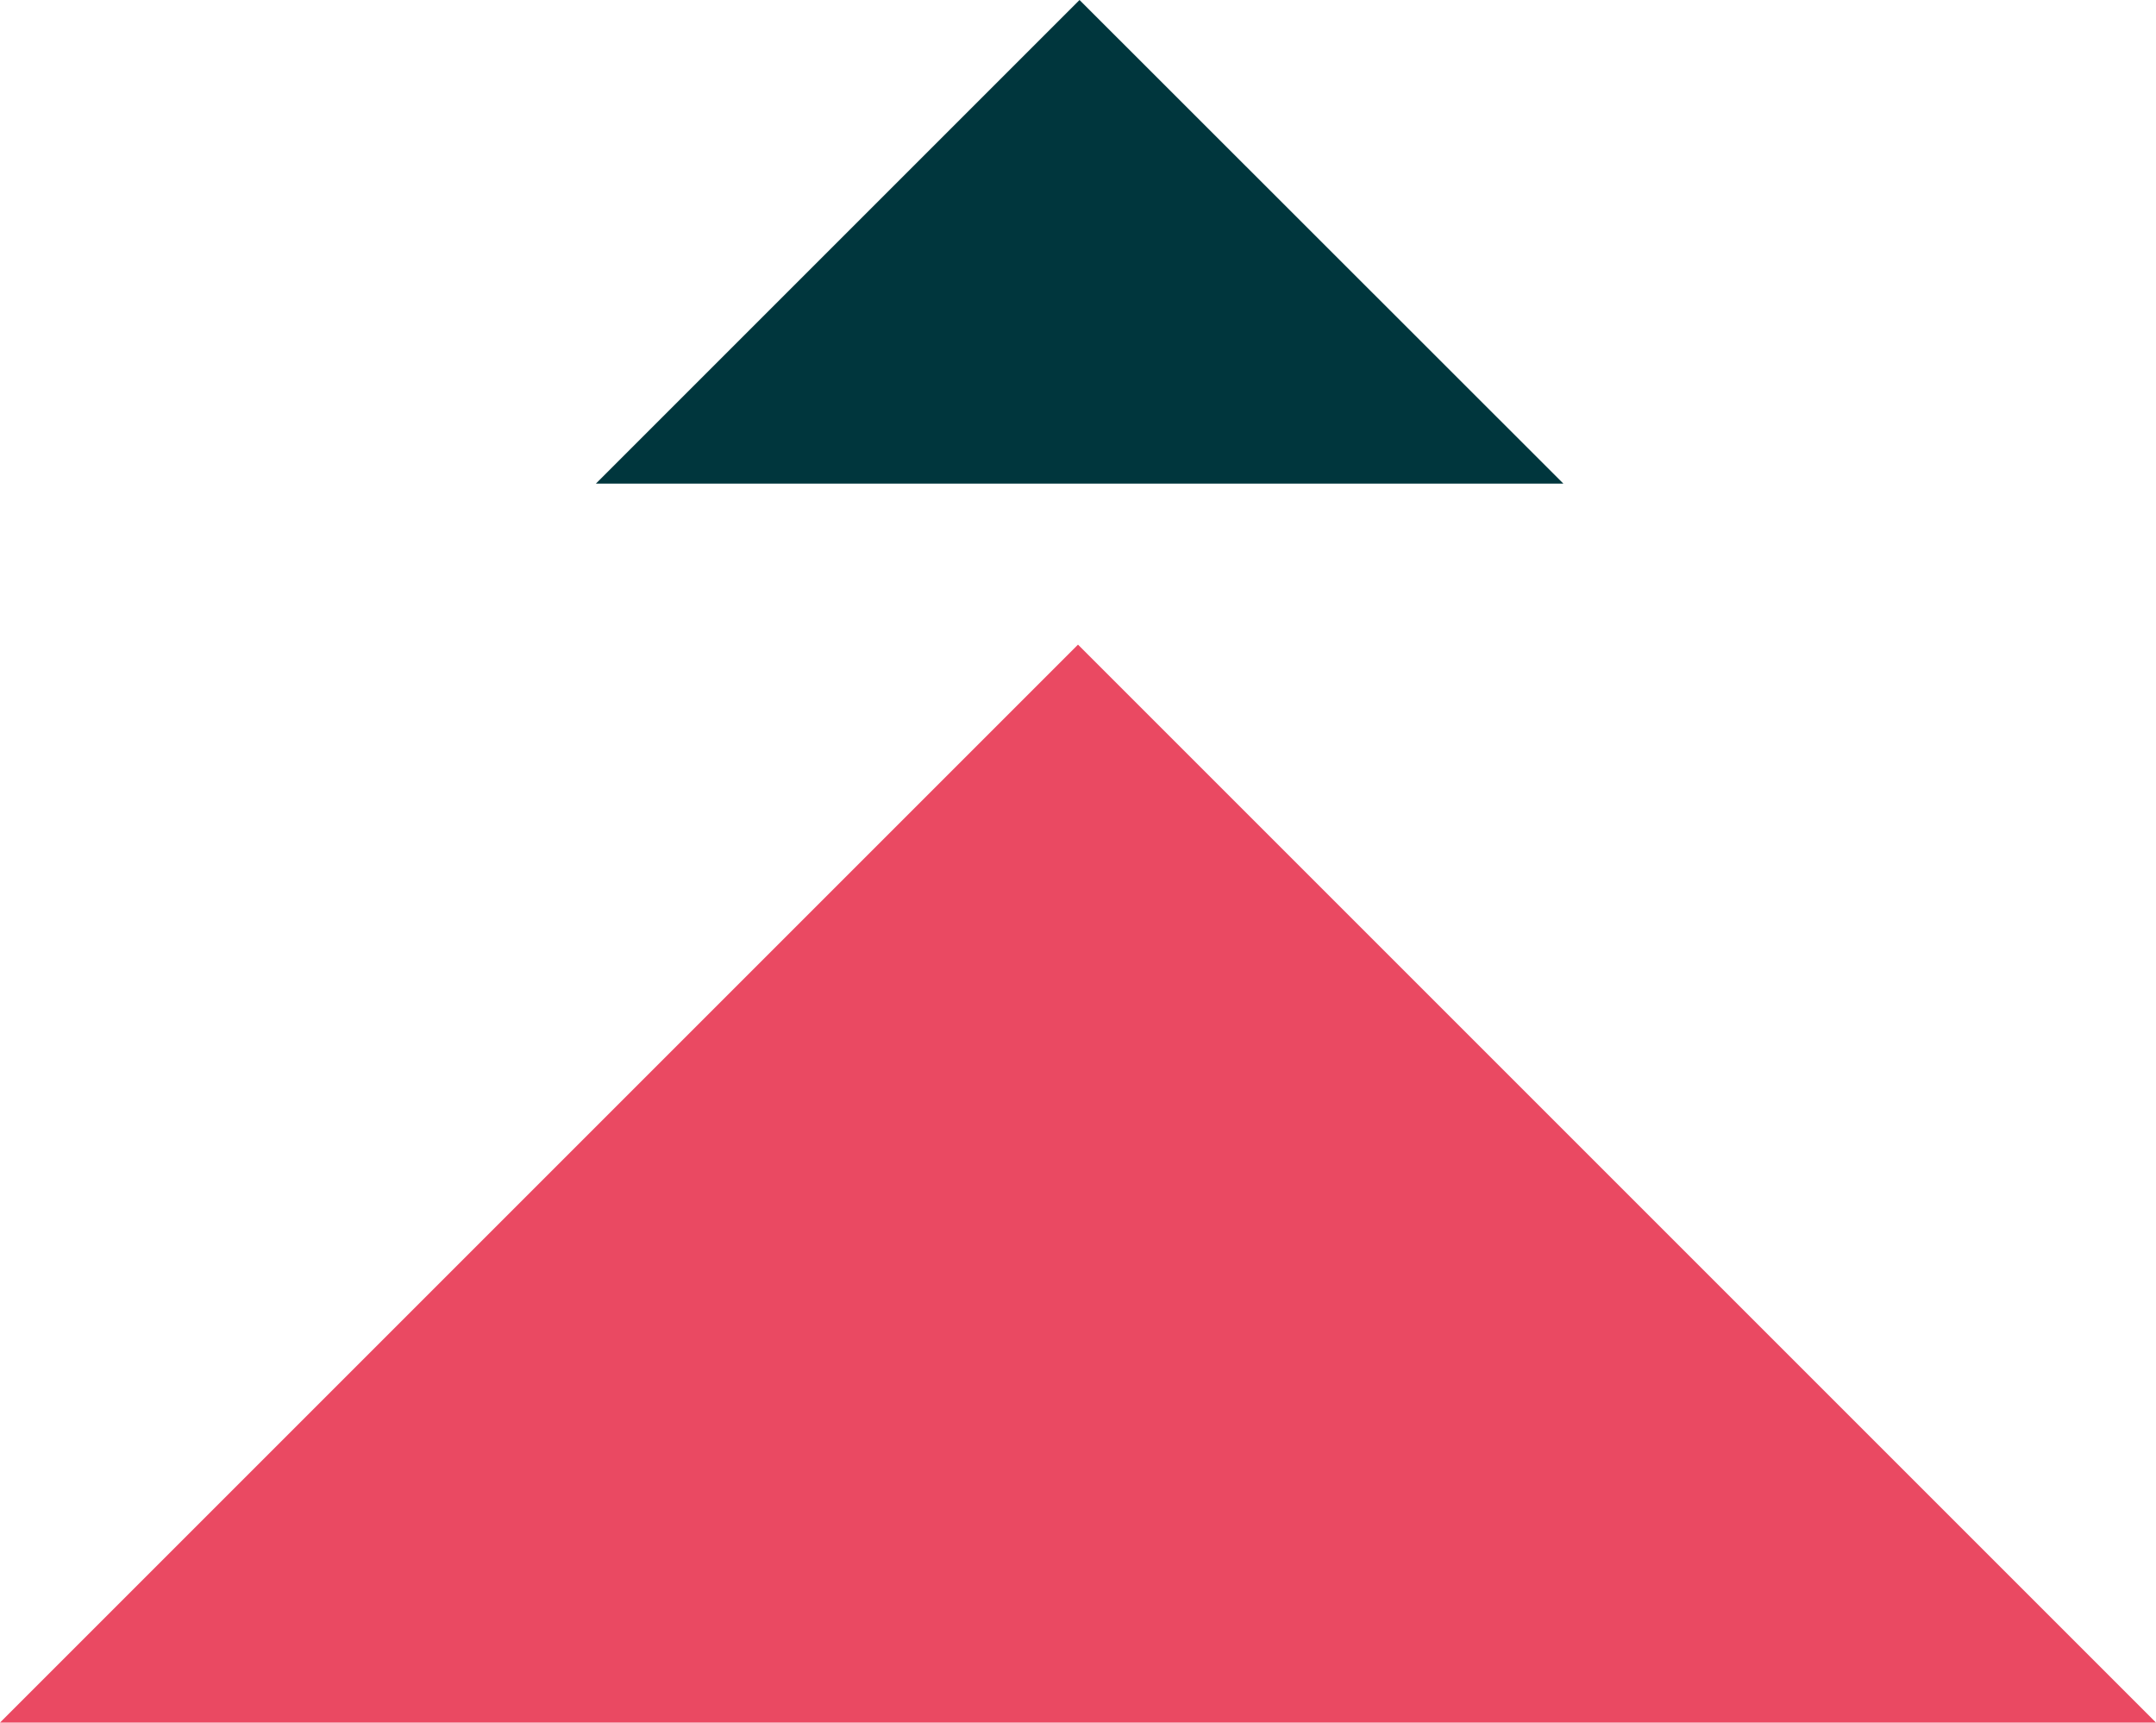
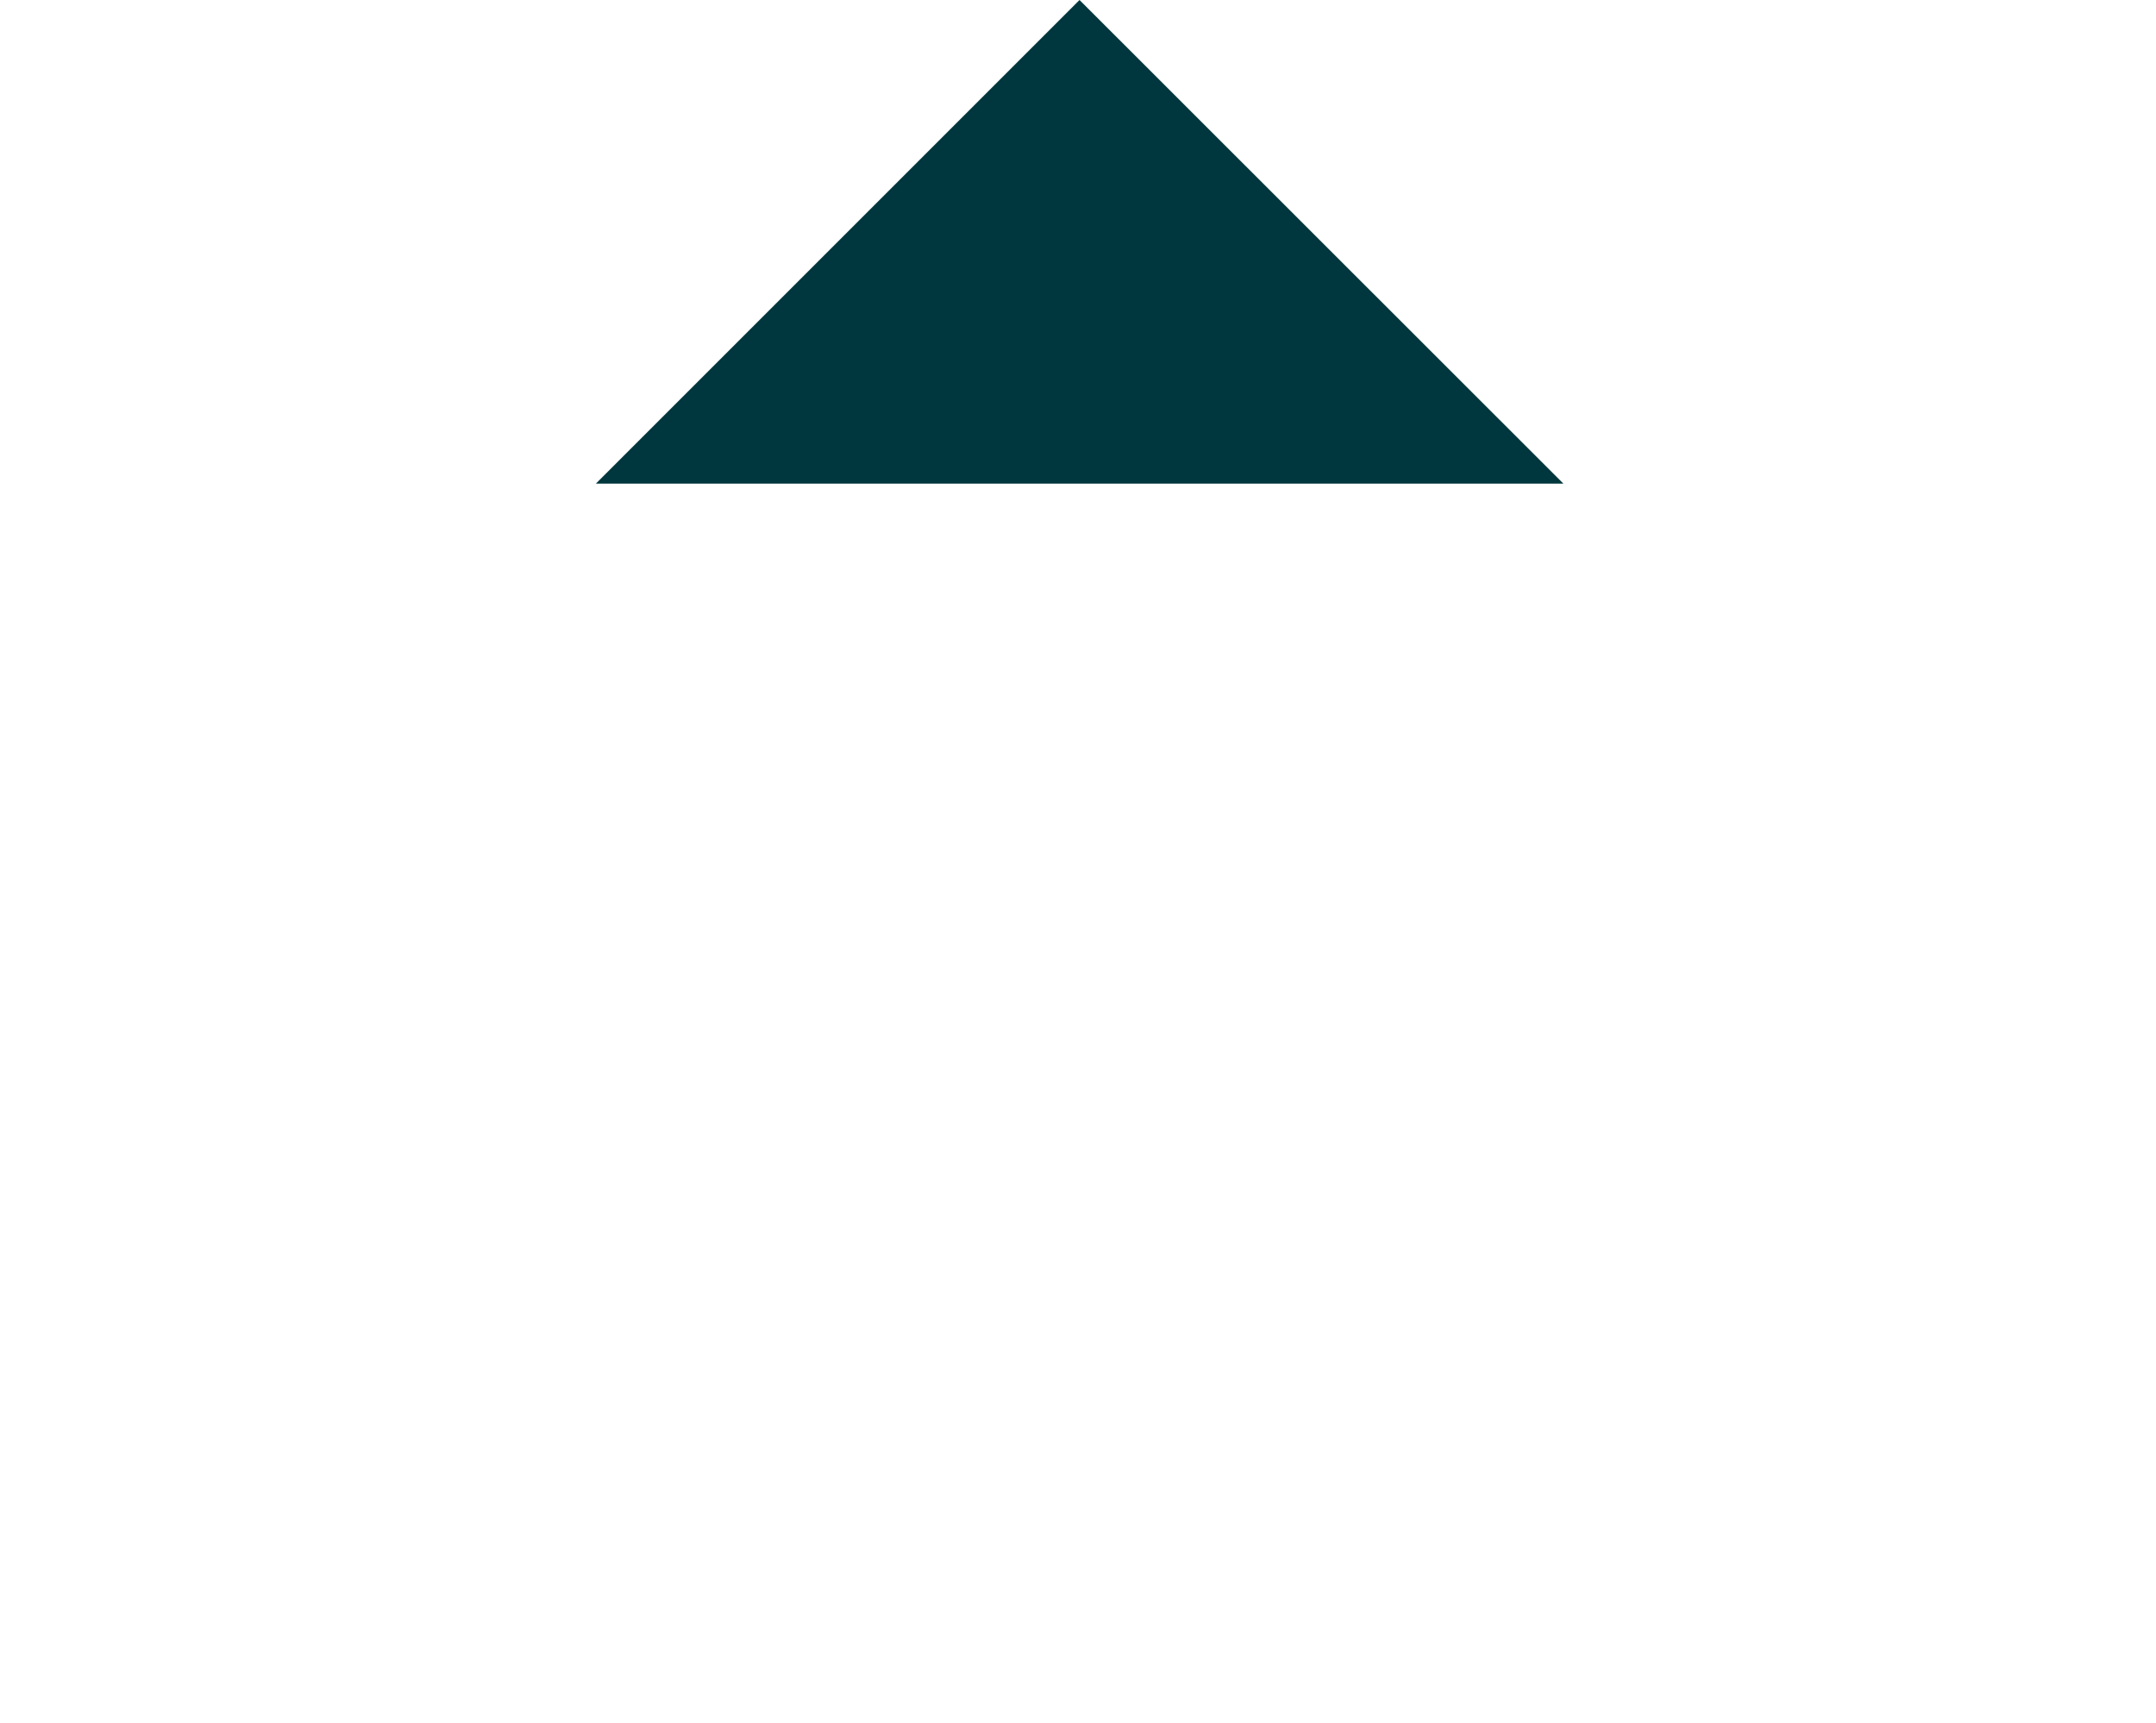
<svg xmlns="http://www.w3.org/2000/svg" version="1.1" viewBox="0 0 98.56 78.75" x="0px" y="0px">
  <g>
-     <polygon style="fill:#ea4962;" points="0 78.75 49.28 29.47 98.56 78.75 0 78.75" />
    <polygon style="fill:#00363d;" points="27.24 22.11 49.35 0 71.47 22.11 27.24 22.11" />
  </g>
</svg>